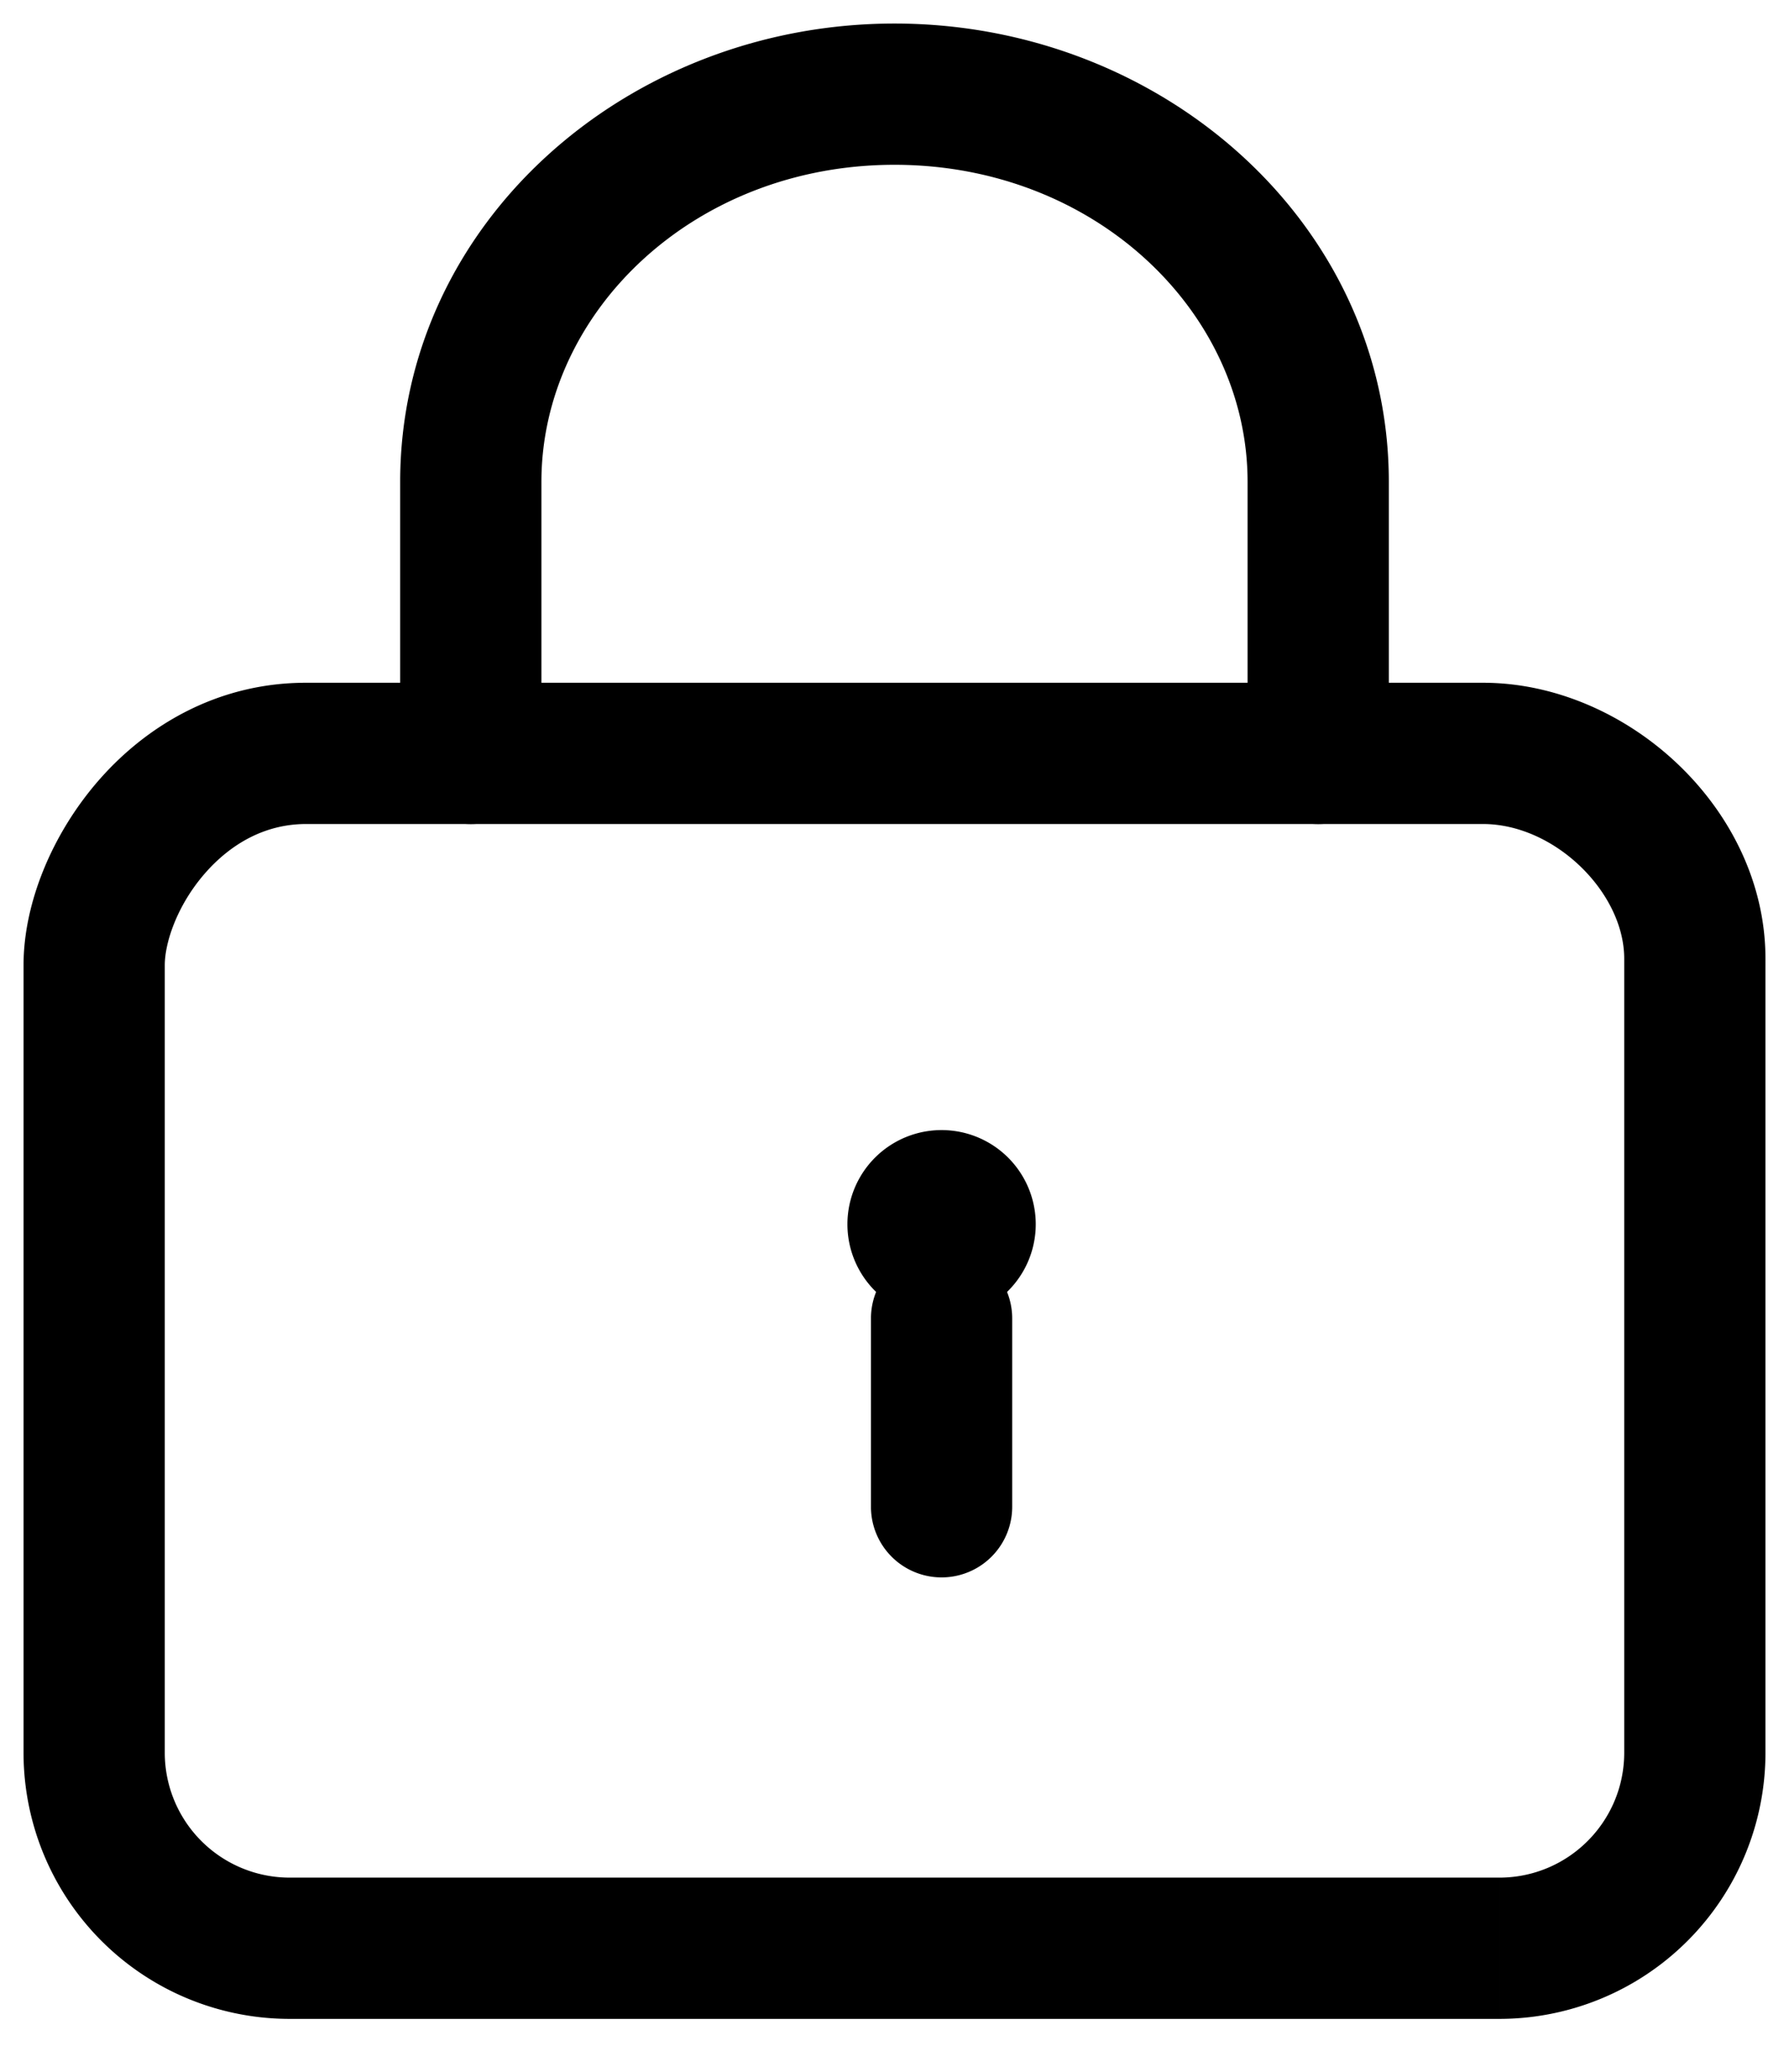
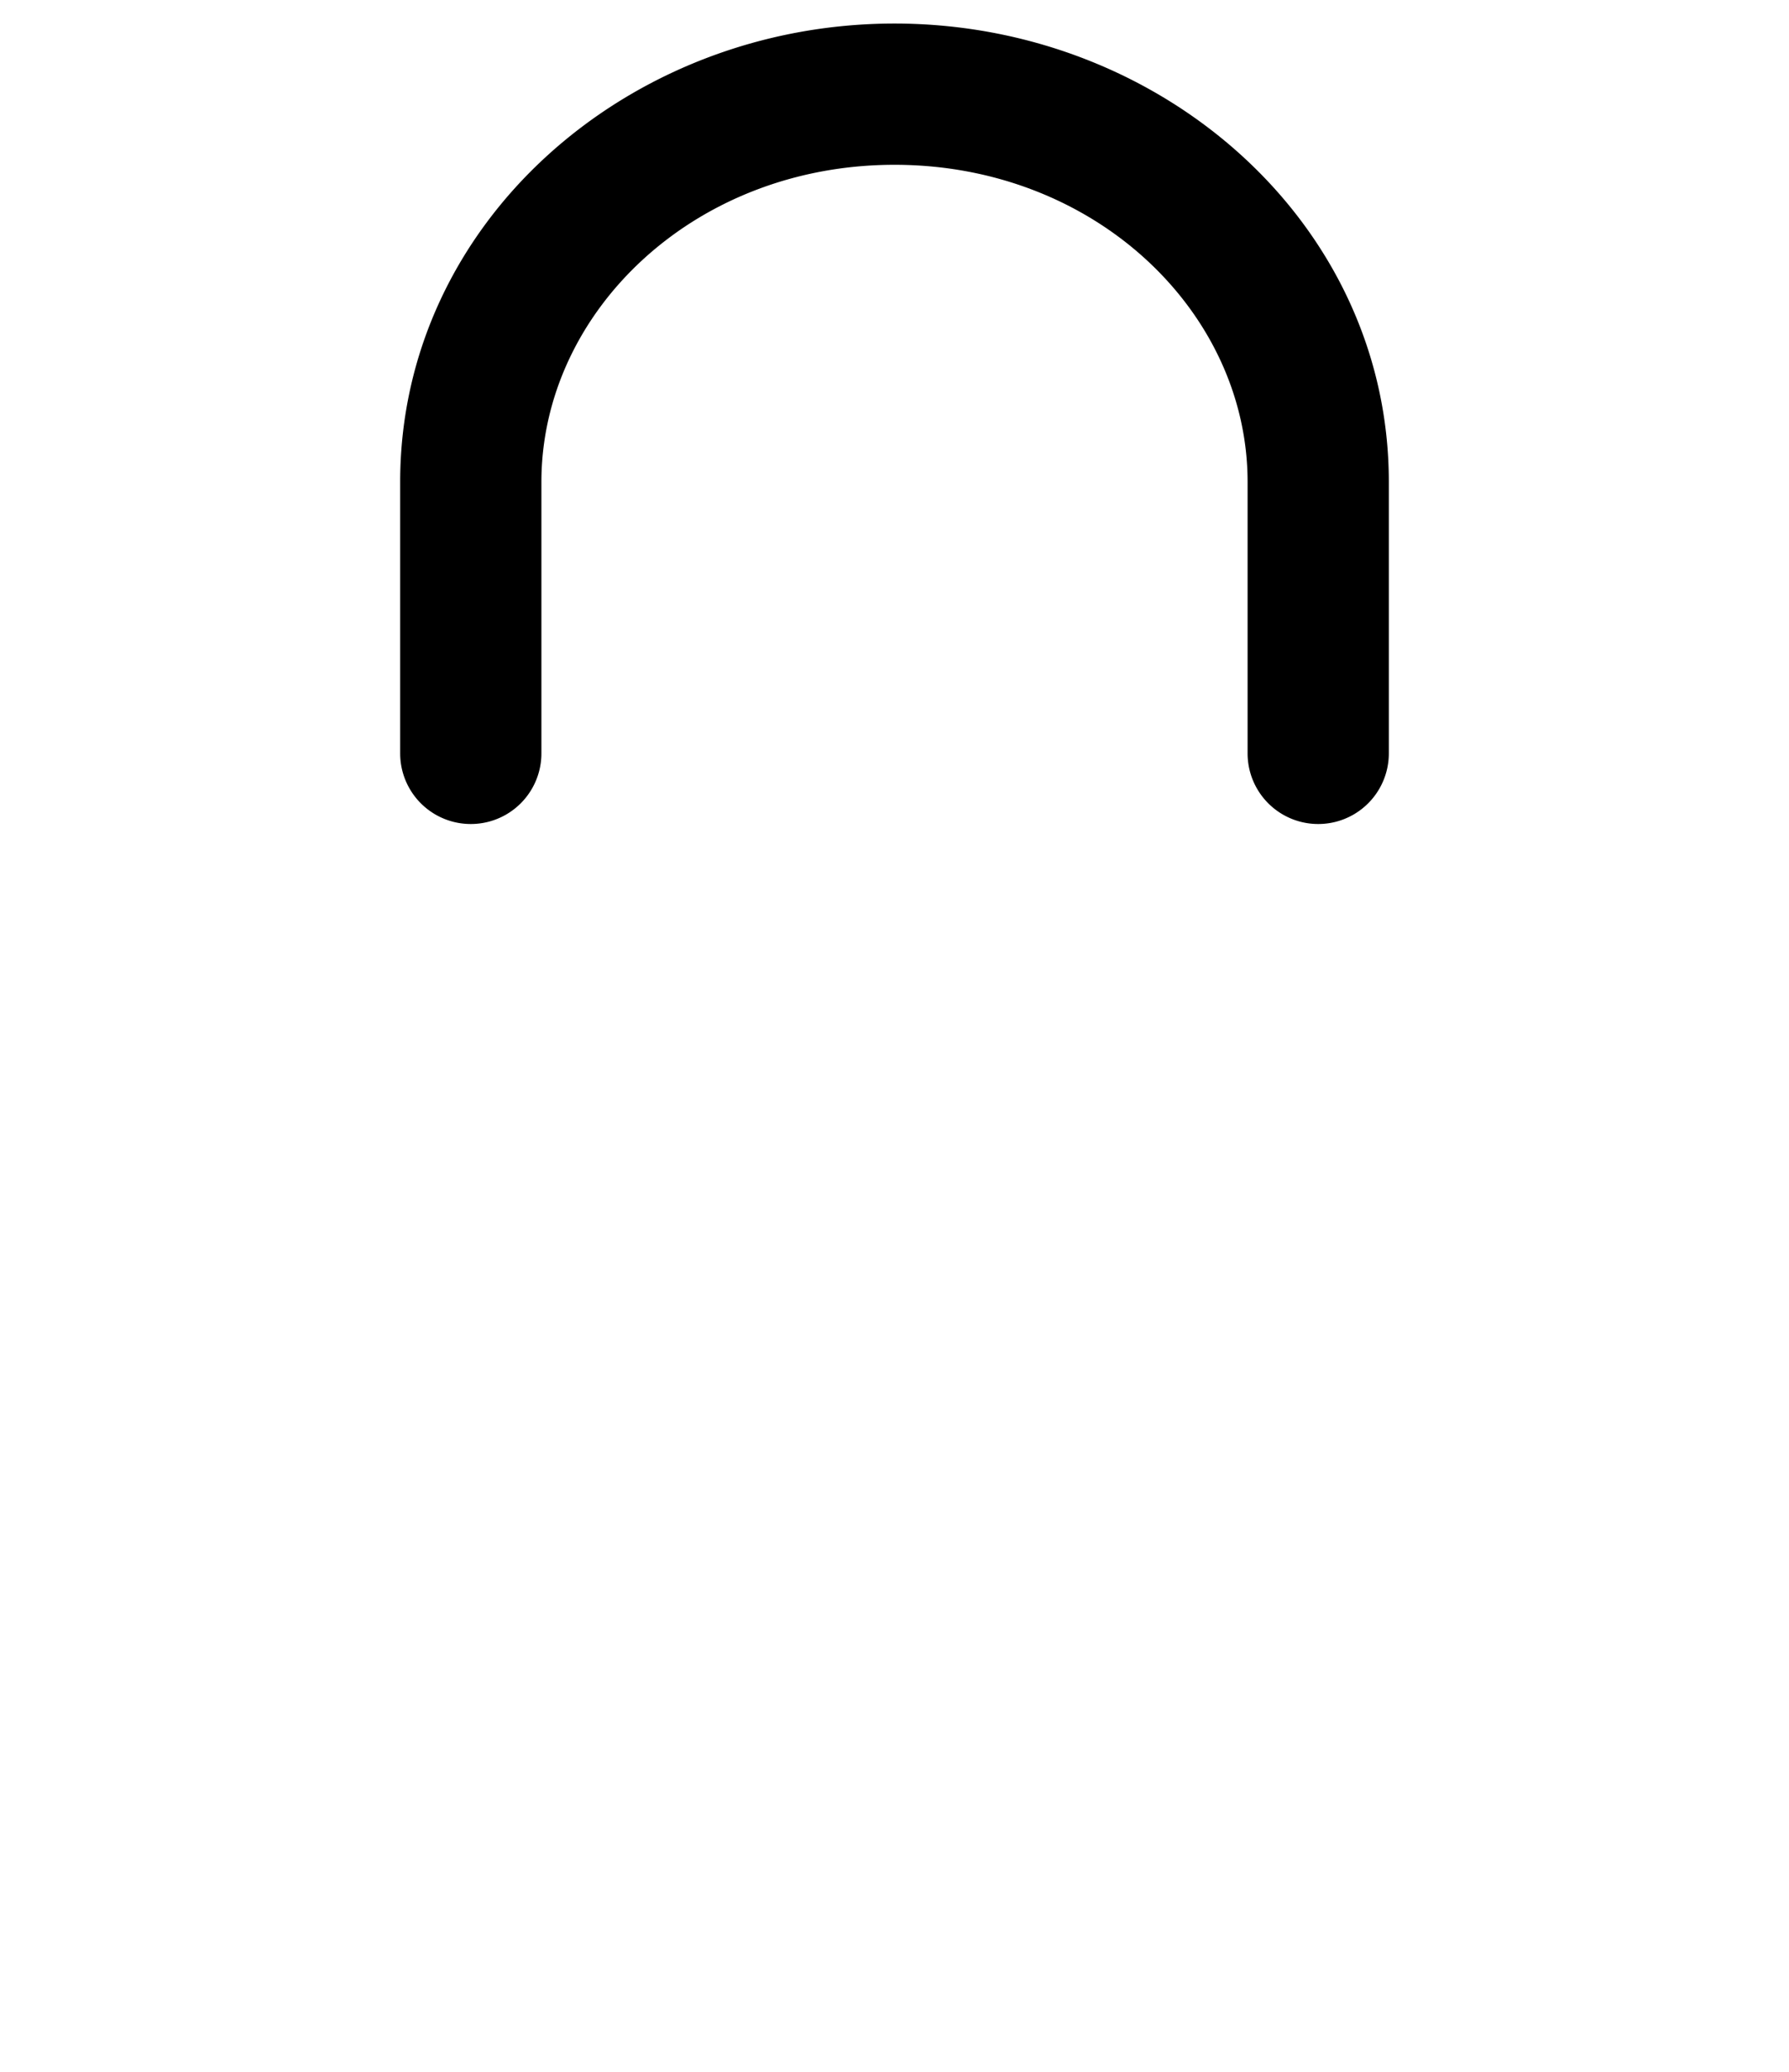
<svg xmlns="http://www.w3.org/2000/svg" xmlns:xlink="http://www.w3.org/1999/xlink" width="19" height="22">
  <use xlink:href="#login1" transform="translate(1 8)" fill="currentColor" />
  <use xlink:href="#login2" transform="rotate(-90 13 3)" fill="currentColor" />
  <g transform="translate(-4259 2690)">
    <use xlink:href="#login3" transform="translate(4268 -2678)" fill="currentColor" />
    <mask id="a">
-       <path fill="#fff" d="M4267-2679h4v4h-4z" />
      <use xlink:href="#login3" transform="translate(4268 -2678)" />
    </mask>
    <use xlink:href="#login4" transform="translate(4268 -2678)" fill="currentColor" mask="url(#a)" />
  </g>
  <use xlink:href="#login5" transform="translate(5 1)" fill="currentColor" />
  <defs>
-     <path id="login1" d="M14.75 0v-.75H2.25v1.5h12.5V0zM2.25-.75C1.295-.75.538-.28.039.297-.447.859-.75 1.59-.75 2.25h1.5c0-.24.13-.634.423-.972C1.453.956 1.82.75 2.25.75v-1.5zm-3 3v8.36h1.5V2.25h-1.5zm0 8.36a2.827 2.827 0 002.827 2.828v-1.5A1.327 1.327 0 01.75 10.61h-1.5zm2.827 2.828h12.846v-1.5H2.077v1.5zm12.846 0a2.827 2.827 0 002.827-2.828h-1.5c0 .734-.594 1.328-1.327 1.328v1.5zm2.827-2.828V2.18h-1.5v8.43h1.5zm0-8.43c0-1.59-1.469-2.93-3-2.93v1.5c.763 0 1.5.728 1.5 1.43h1.5z" />
-     <path id="login2" d="M0-.75a.75.75 0 000 1.5v-1.5zm2 1.5a.75.75 0 000-1.5v1.5zm-2 0h2v-1.5H0v1.5z" />
-     <path id="login3" d="M1 2a1 1 0 110-2 1 1 0 010 2z" />
-     <path id="login4" d="M1 1.5A.5.5 0 01.5 1h-1c0 .83.673 1.5 1.5 1.5v-1zM.5 1A.5.5 0 011 .5v-1A1.5 1.5 0 00-.5 1h1zM1 .5a.5.5 0 01.5.5h1A1.5 1.5 0 001-.5v1zm.5.5a.5.5 0 01-.5.5v1A1.5 1.5 0 002.5 1h-1z" />
    <path id="login5" d="M8.25 7a.75.75 0 001.5 0h-1.5zm-9 0a.75.75 0 001.5 0h-1.5zm10.5 0V4.118h-1.5V7h1.5zm0-2.882C9.75 1.368 7.335-.75 4.5-.75v1.5c2.135 0 3.75 1.569 3.75 3.368h1.5zM4.5-.75C1.665-.75-.75 1.368-.75 4.118h1.5C.75 2.319 2.365.75 4.5.75v-1.5zM-.75 4.118V7h1.5V4.118h-1.5z" />
  </defs>
</svg>